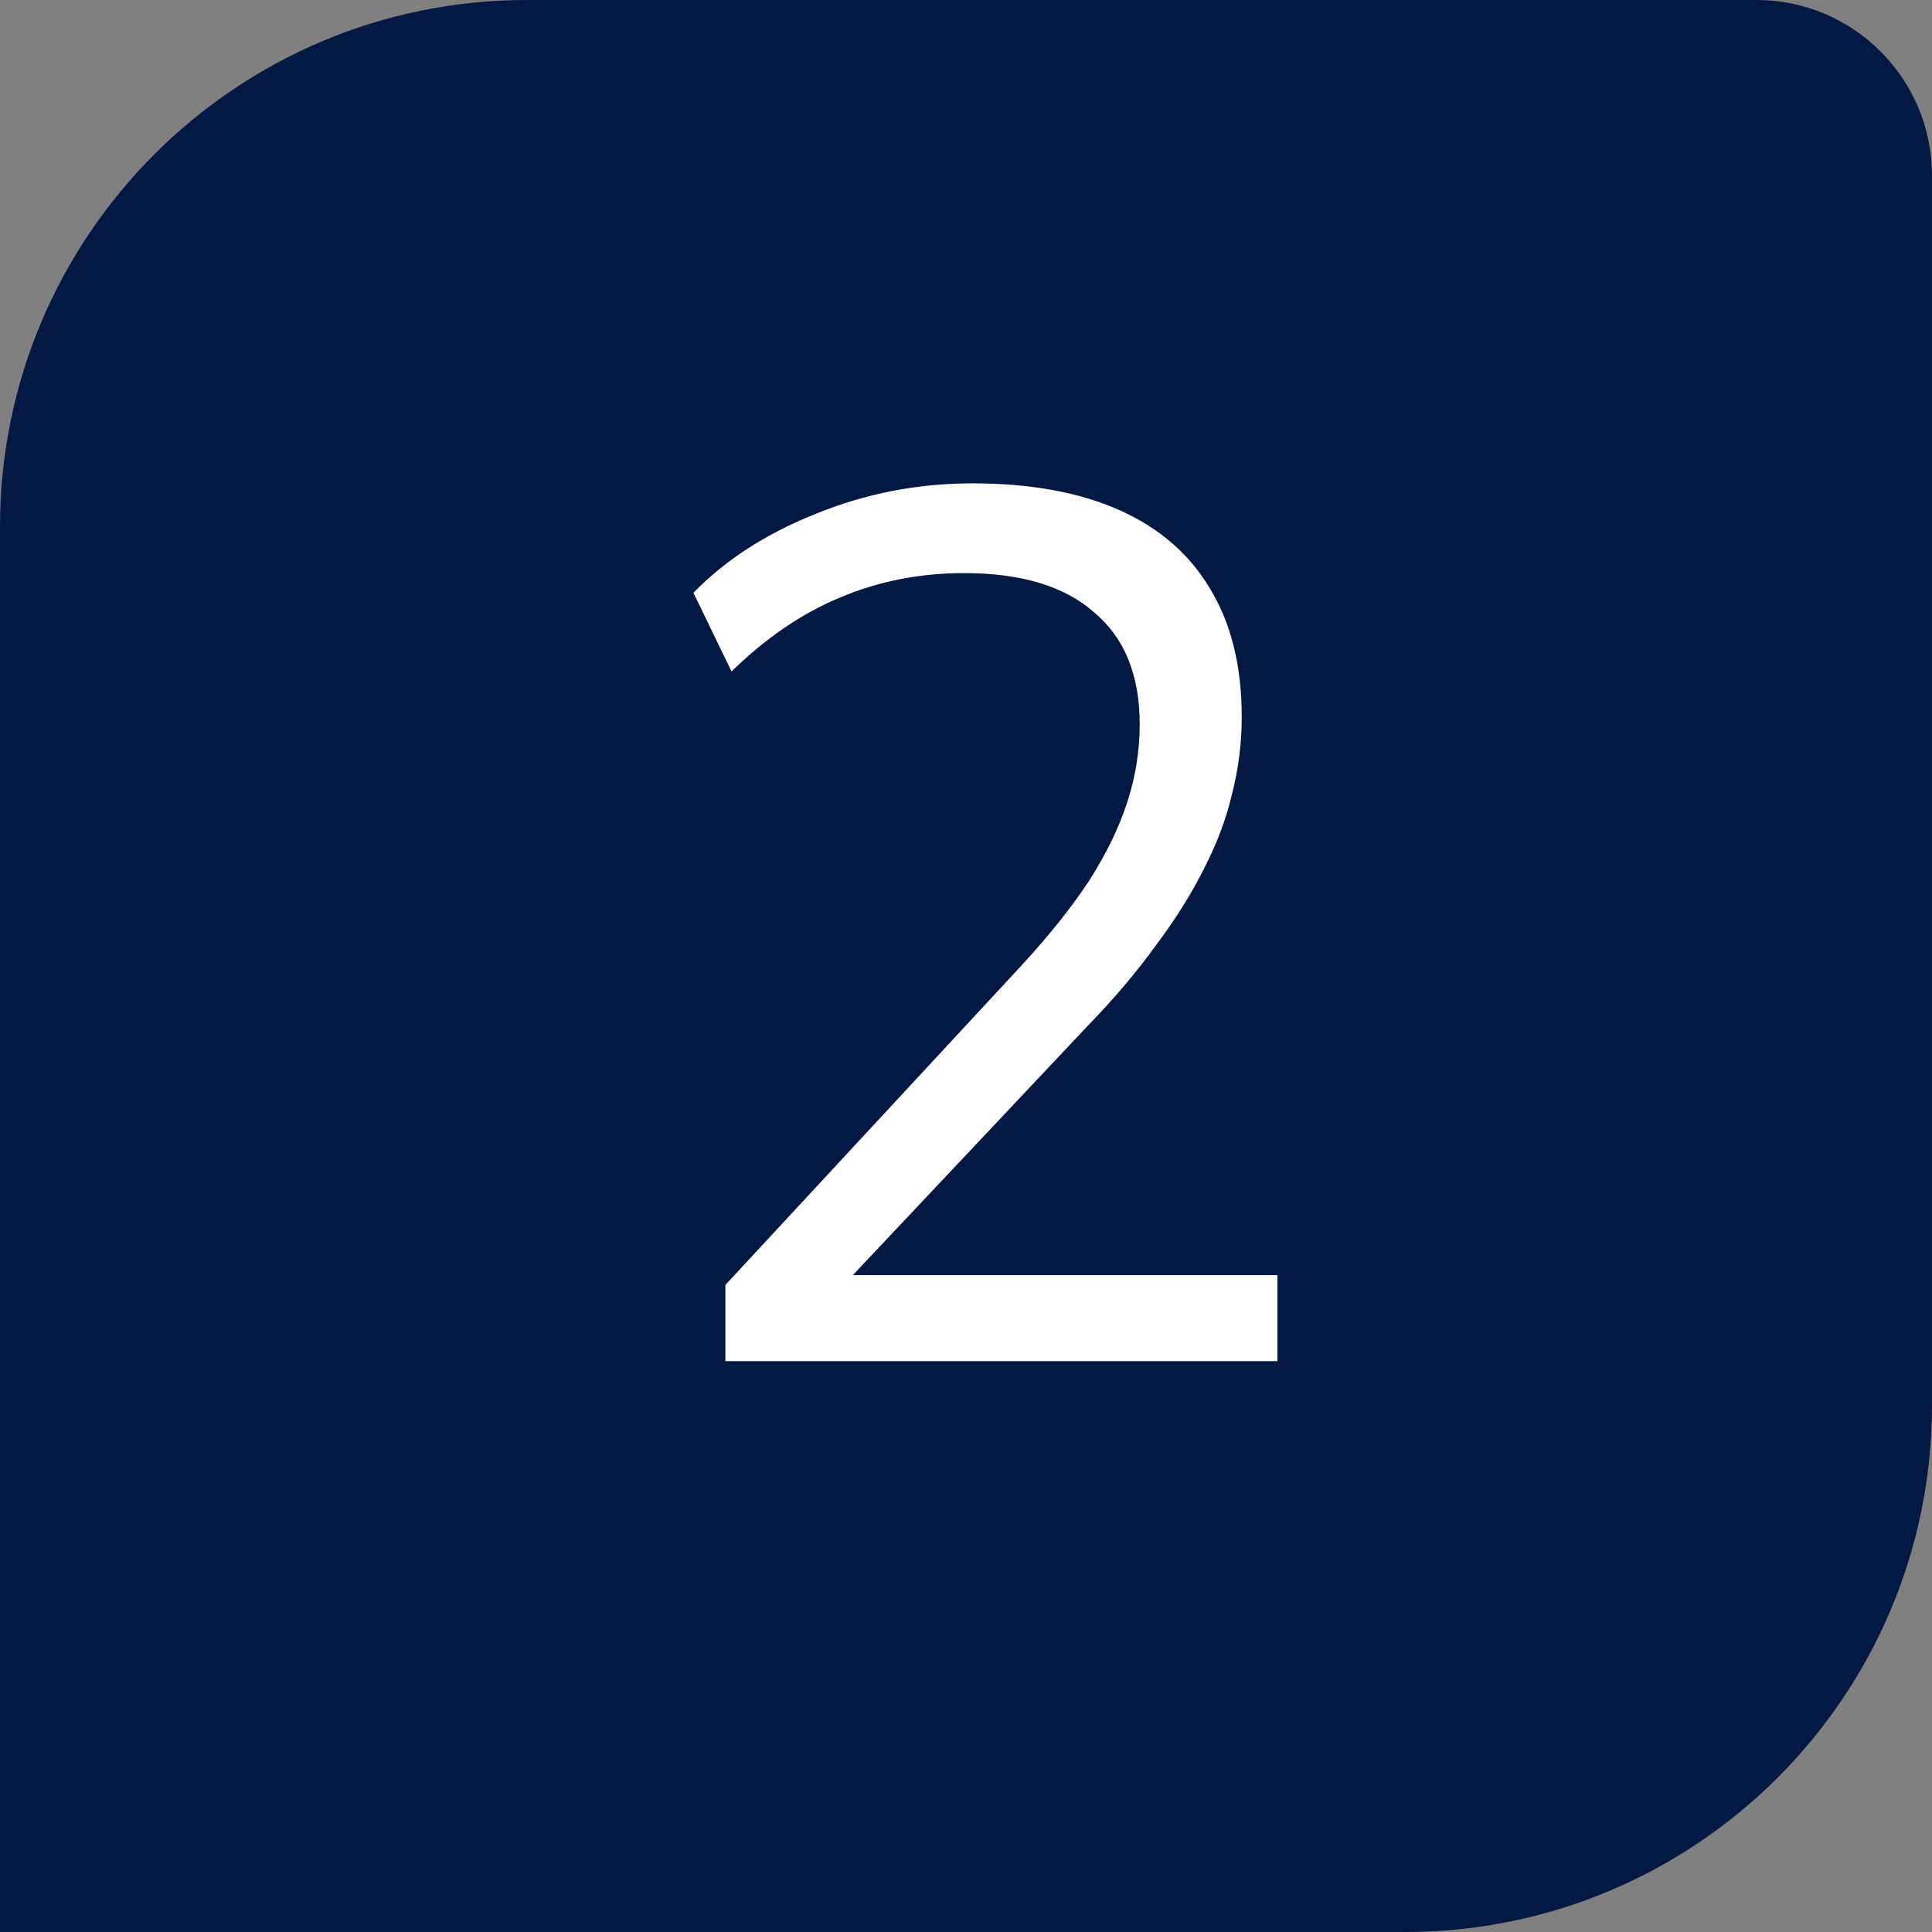
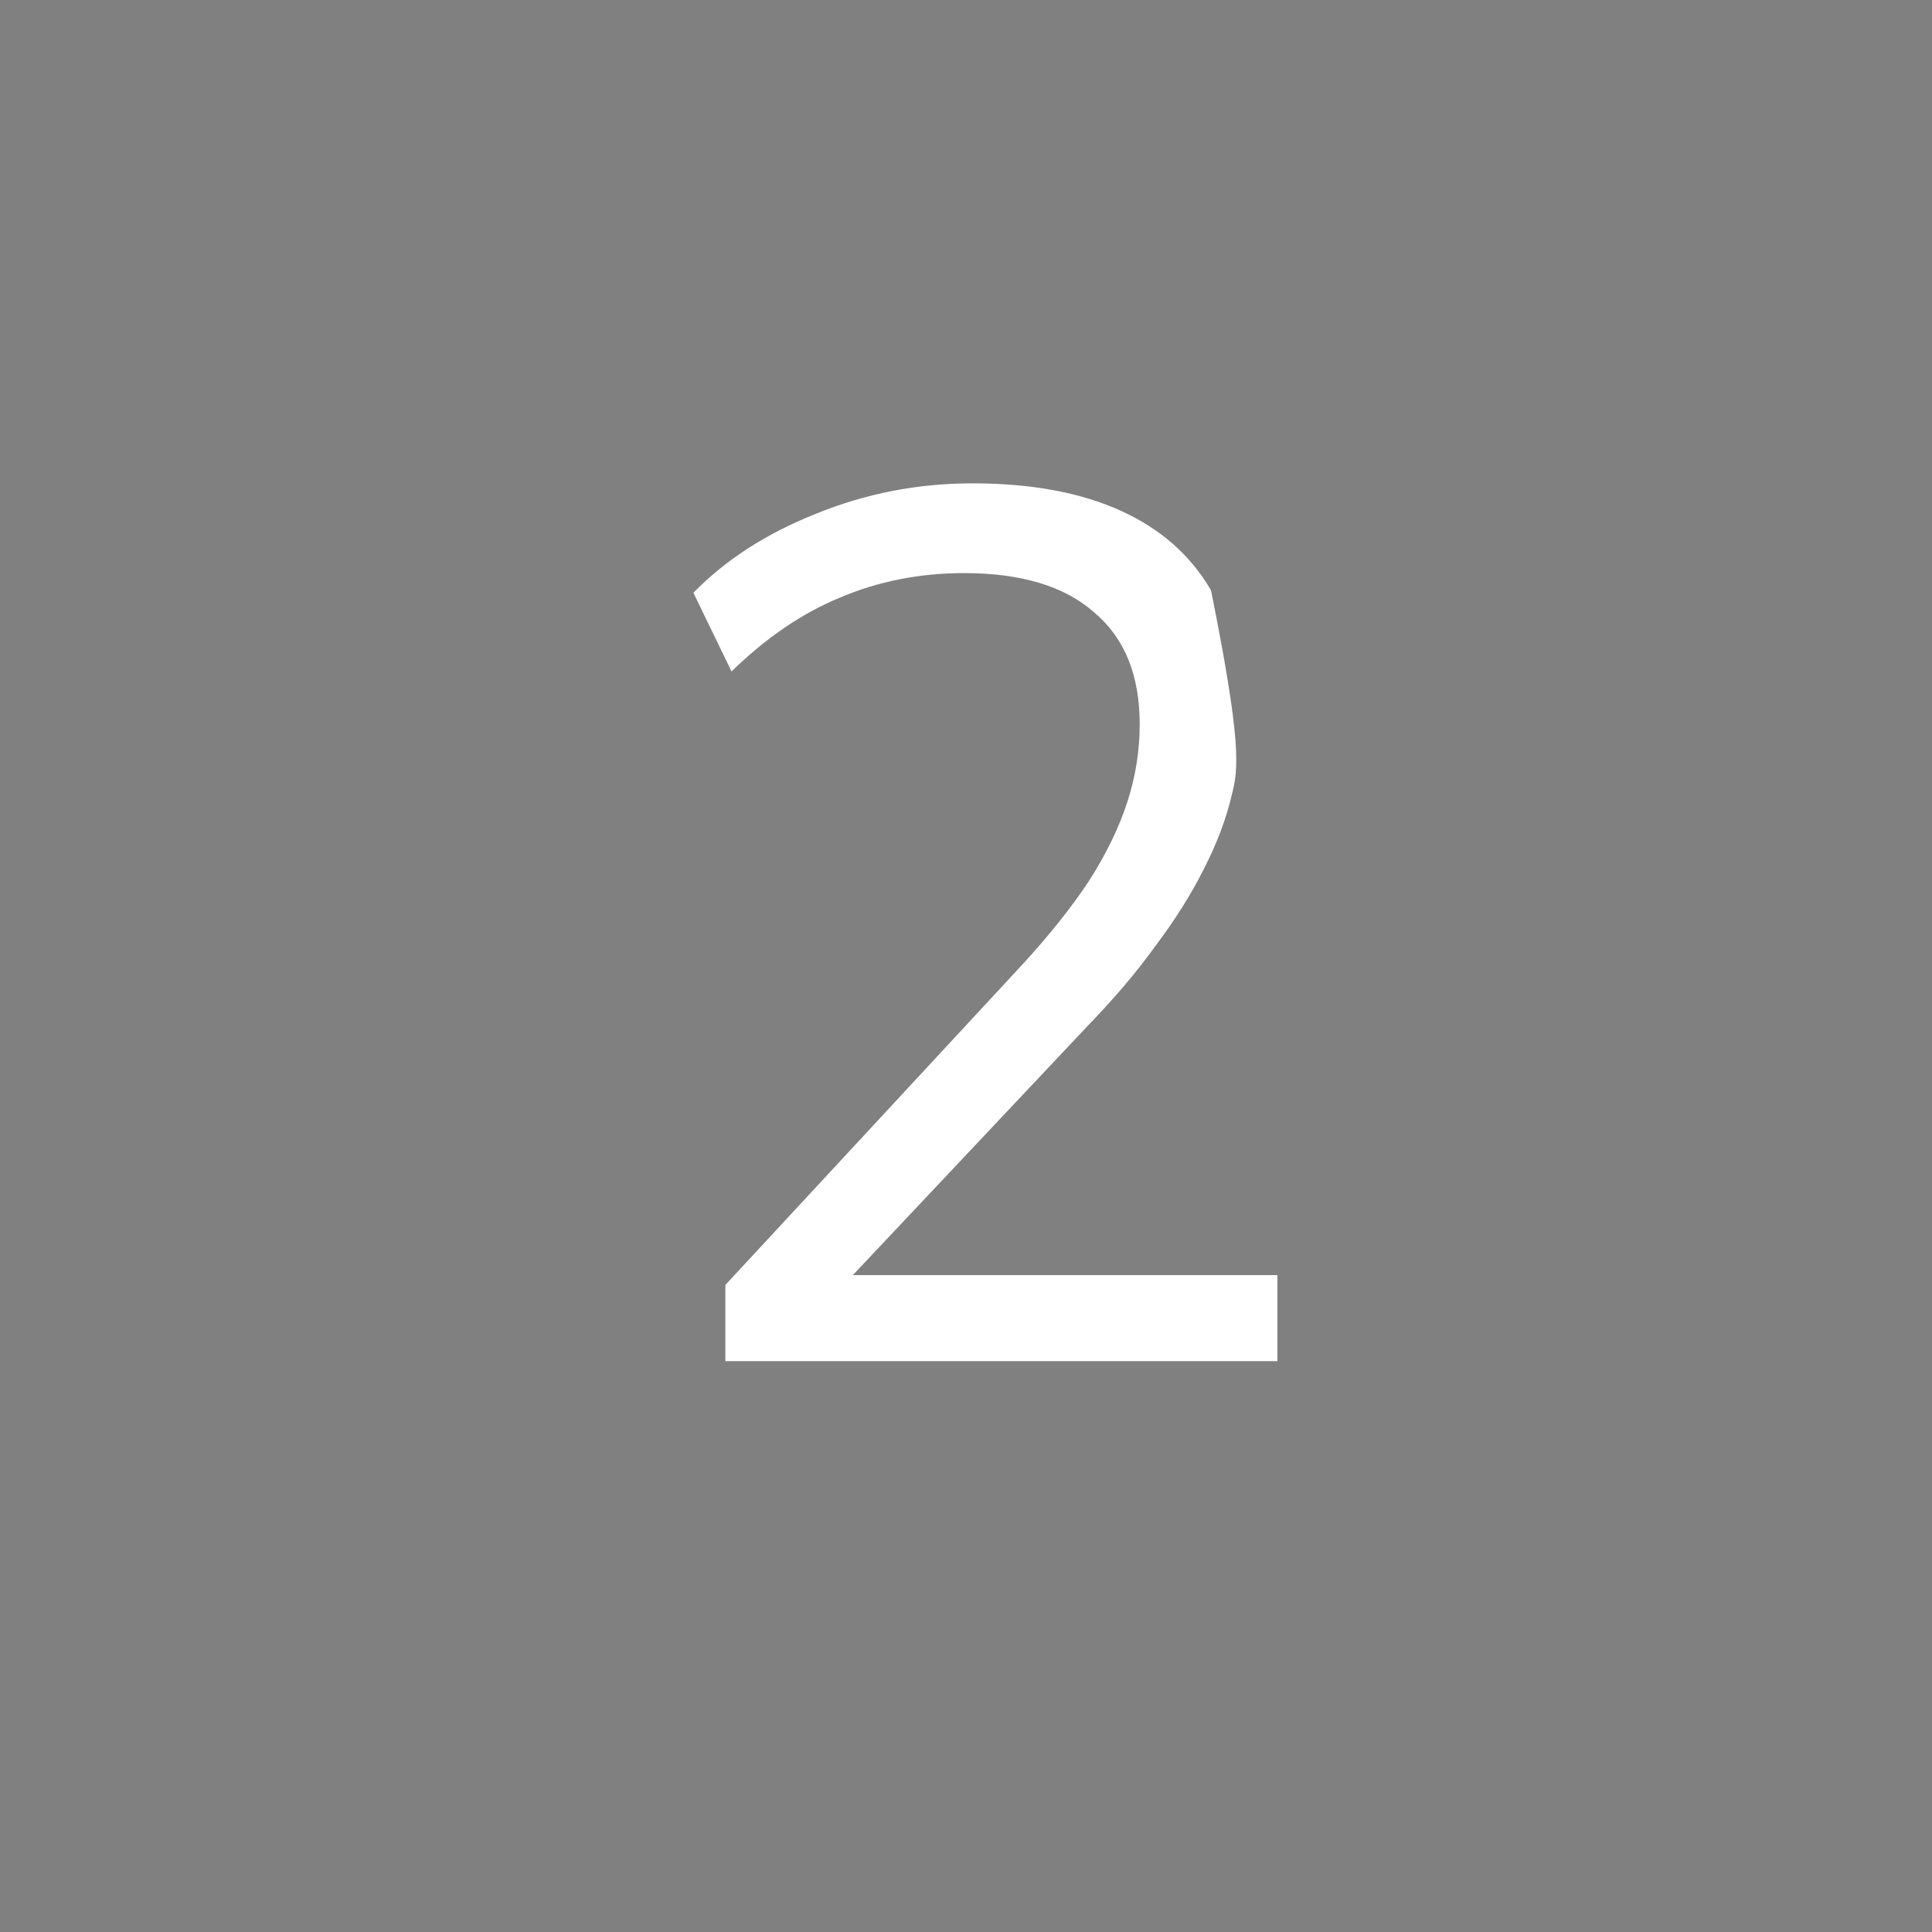
<svg xmlns="http://www.w3.org/2000/svg" width="44" height="44" viewBox="0 0 44 44" fill="none">
  <rect x="0" y="0" width="44" height="44" fill="#808080" stroke="none" />
-   <path d="M0 12C0 5.373 5.373 0 12 0H40C42.209 0 44 1.791 44 4V32C44 38.627 38.627 44 32 44H0V12Z" fill="#031842" />
-   <path d="M16.52 31V29.264L23.268 21.984C23.903 21.293 24.416 20.649 24.808 20.052C25.2 19.436 25.489 18.839 25.676 18.26C25.863 17.681 25.956 17.093 25.956 16.496C25.956 15.376 25.611 14.527 24.92 13.948C24.248 13.351 23.259 13.052 21.952 13.052C20.944 13.052 20.001 13.239 19.124 13.612C18.265 13.967 17.444 14.527 16.66 15.292L15.792 13.5C16.52 12.753 17.444 12.156 18.564 11.708C19.703 11.241 20.897 11.008 22.148 11.008C23.473 11.008 24.593 11.213 25.508 11.624C26.423 12.035 27.113 12.641 27.58 13.444C28.047 14.228 28.28 15.189 28.28 16.328C28.28 16.925 28.205 17.513 28.056 18.092C27.925 18.652 27.711 19.221 27.412 19.8C27.132 20.36 26.768 20.939 26.32 21.536C25.891 22.133 25.368 22.749 24.752 23.384L18.816 29.684V29.04H29.092V31H16.52Z" fill="white" />
+   <path d="M16.52 31V29.264L23.268 21.984C23.903 21.293 24.416 20.649 24.808 20.052C25.2 19.436 25.489 18.839 25.676 18.26C25.863 17.681 25.956 17.093 25.956 16.496C25.956 15.376 25.611 14.527 24.92 13.948C24.248 13.351 23.259 13.052 21.952 13.052C20.944 13.052 20.001 13.239 19.124 13.612C18.265 13.967 17.444 14.527 16.66 15.292L15.792 13.5C16.52 12.753 17.444 12.156 18.564 11.708C19.703 11.241 20.897 11.008 22.148 11.008C23.473 11.008 24.593 11.213 25.508 11.624C26.423 12.035 27.113 12.641 27.58 13.444C28.28 16.925 28.205 17.513 28.056 18.092C27.925 18.652 27.711 19.221 27.412 19.8C27.132 20.36 26.768 20.939 26.32 21.536C25.891 22.133 25.368 22.749 24.752 23.384L18.816 29.684V29.04H29.092V31H16.52Z" fill="white" />
</svg>